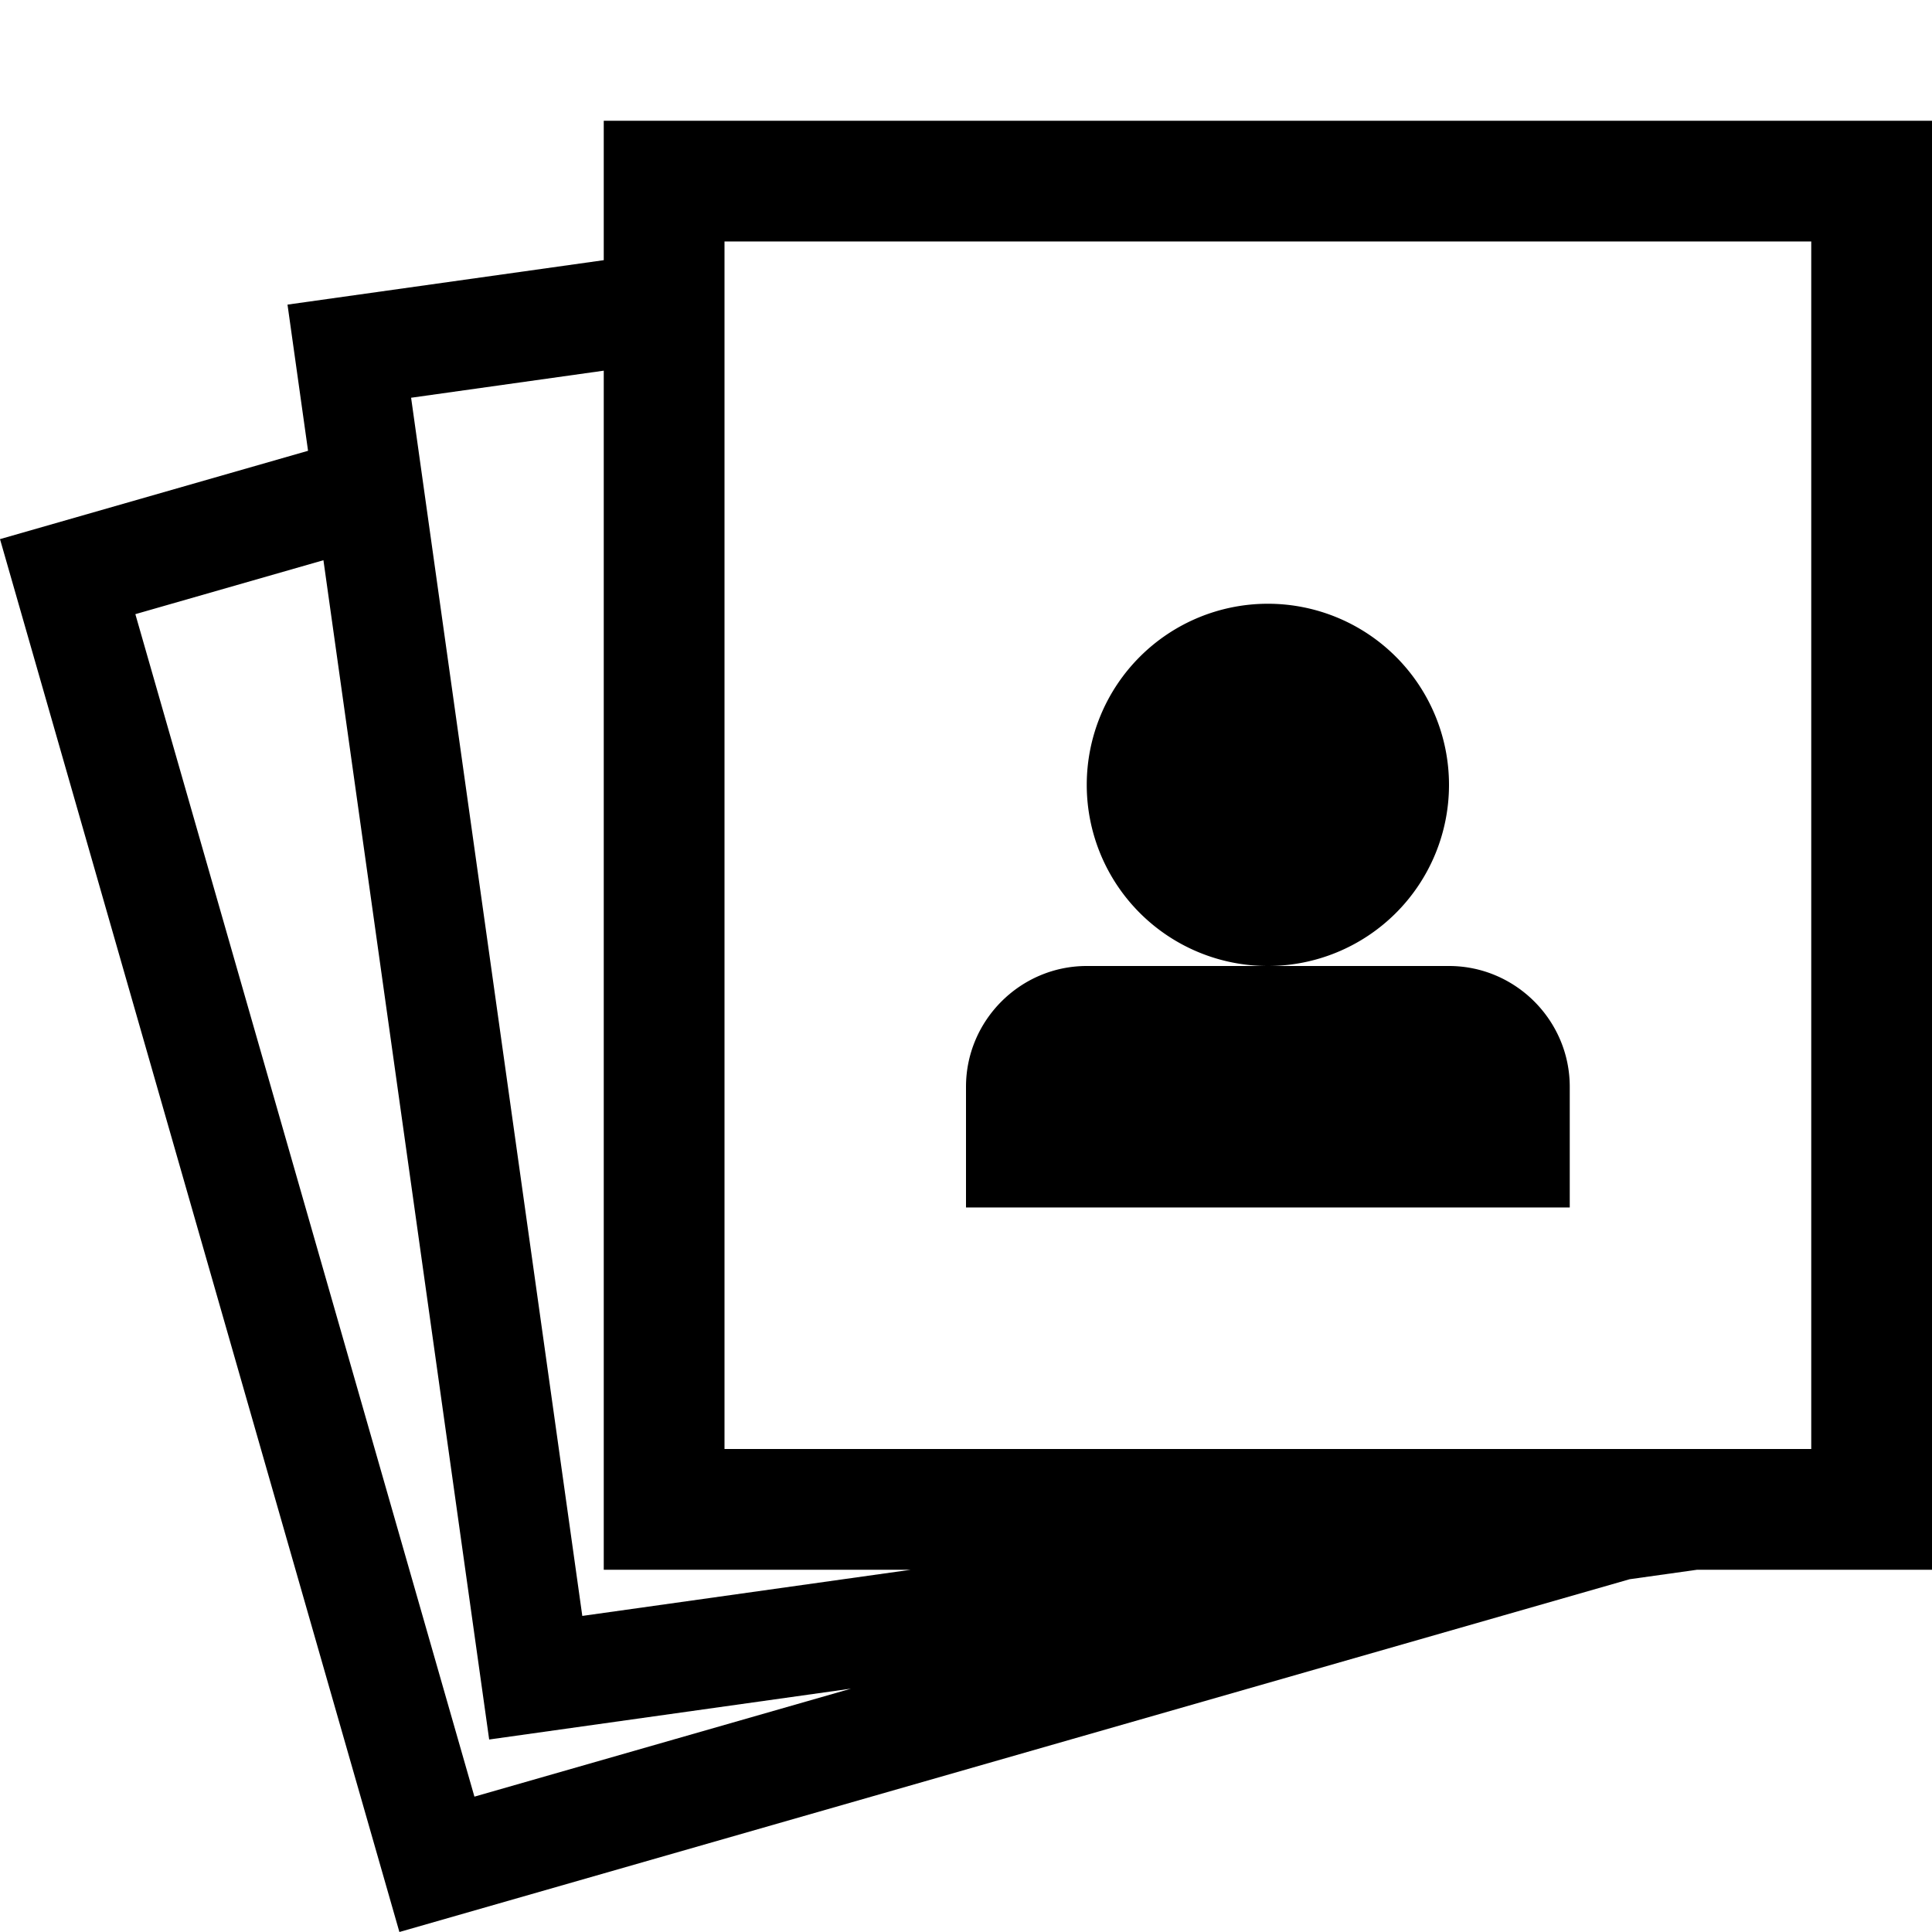
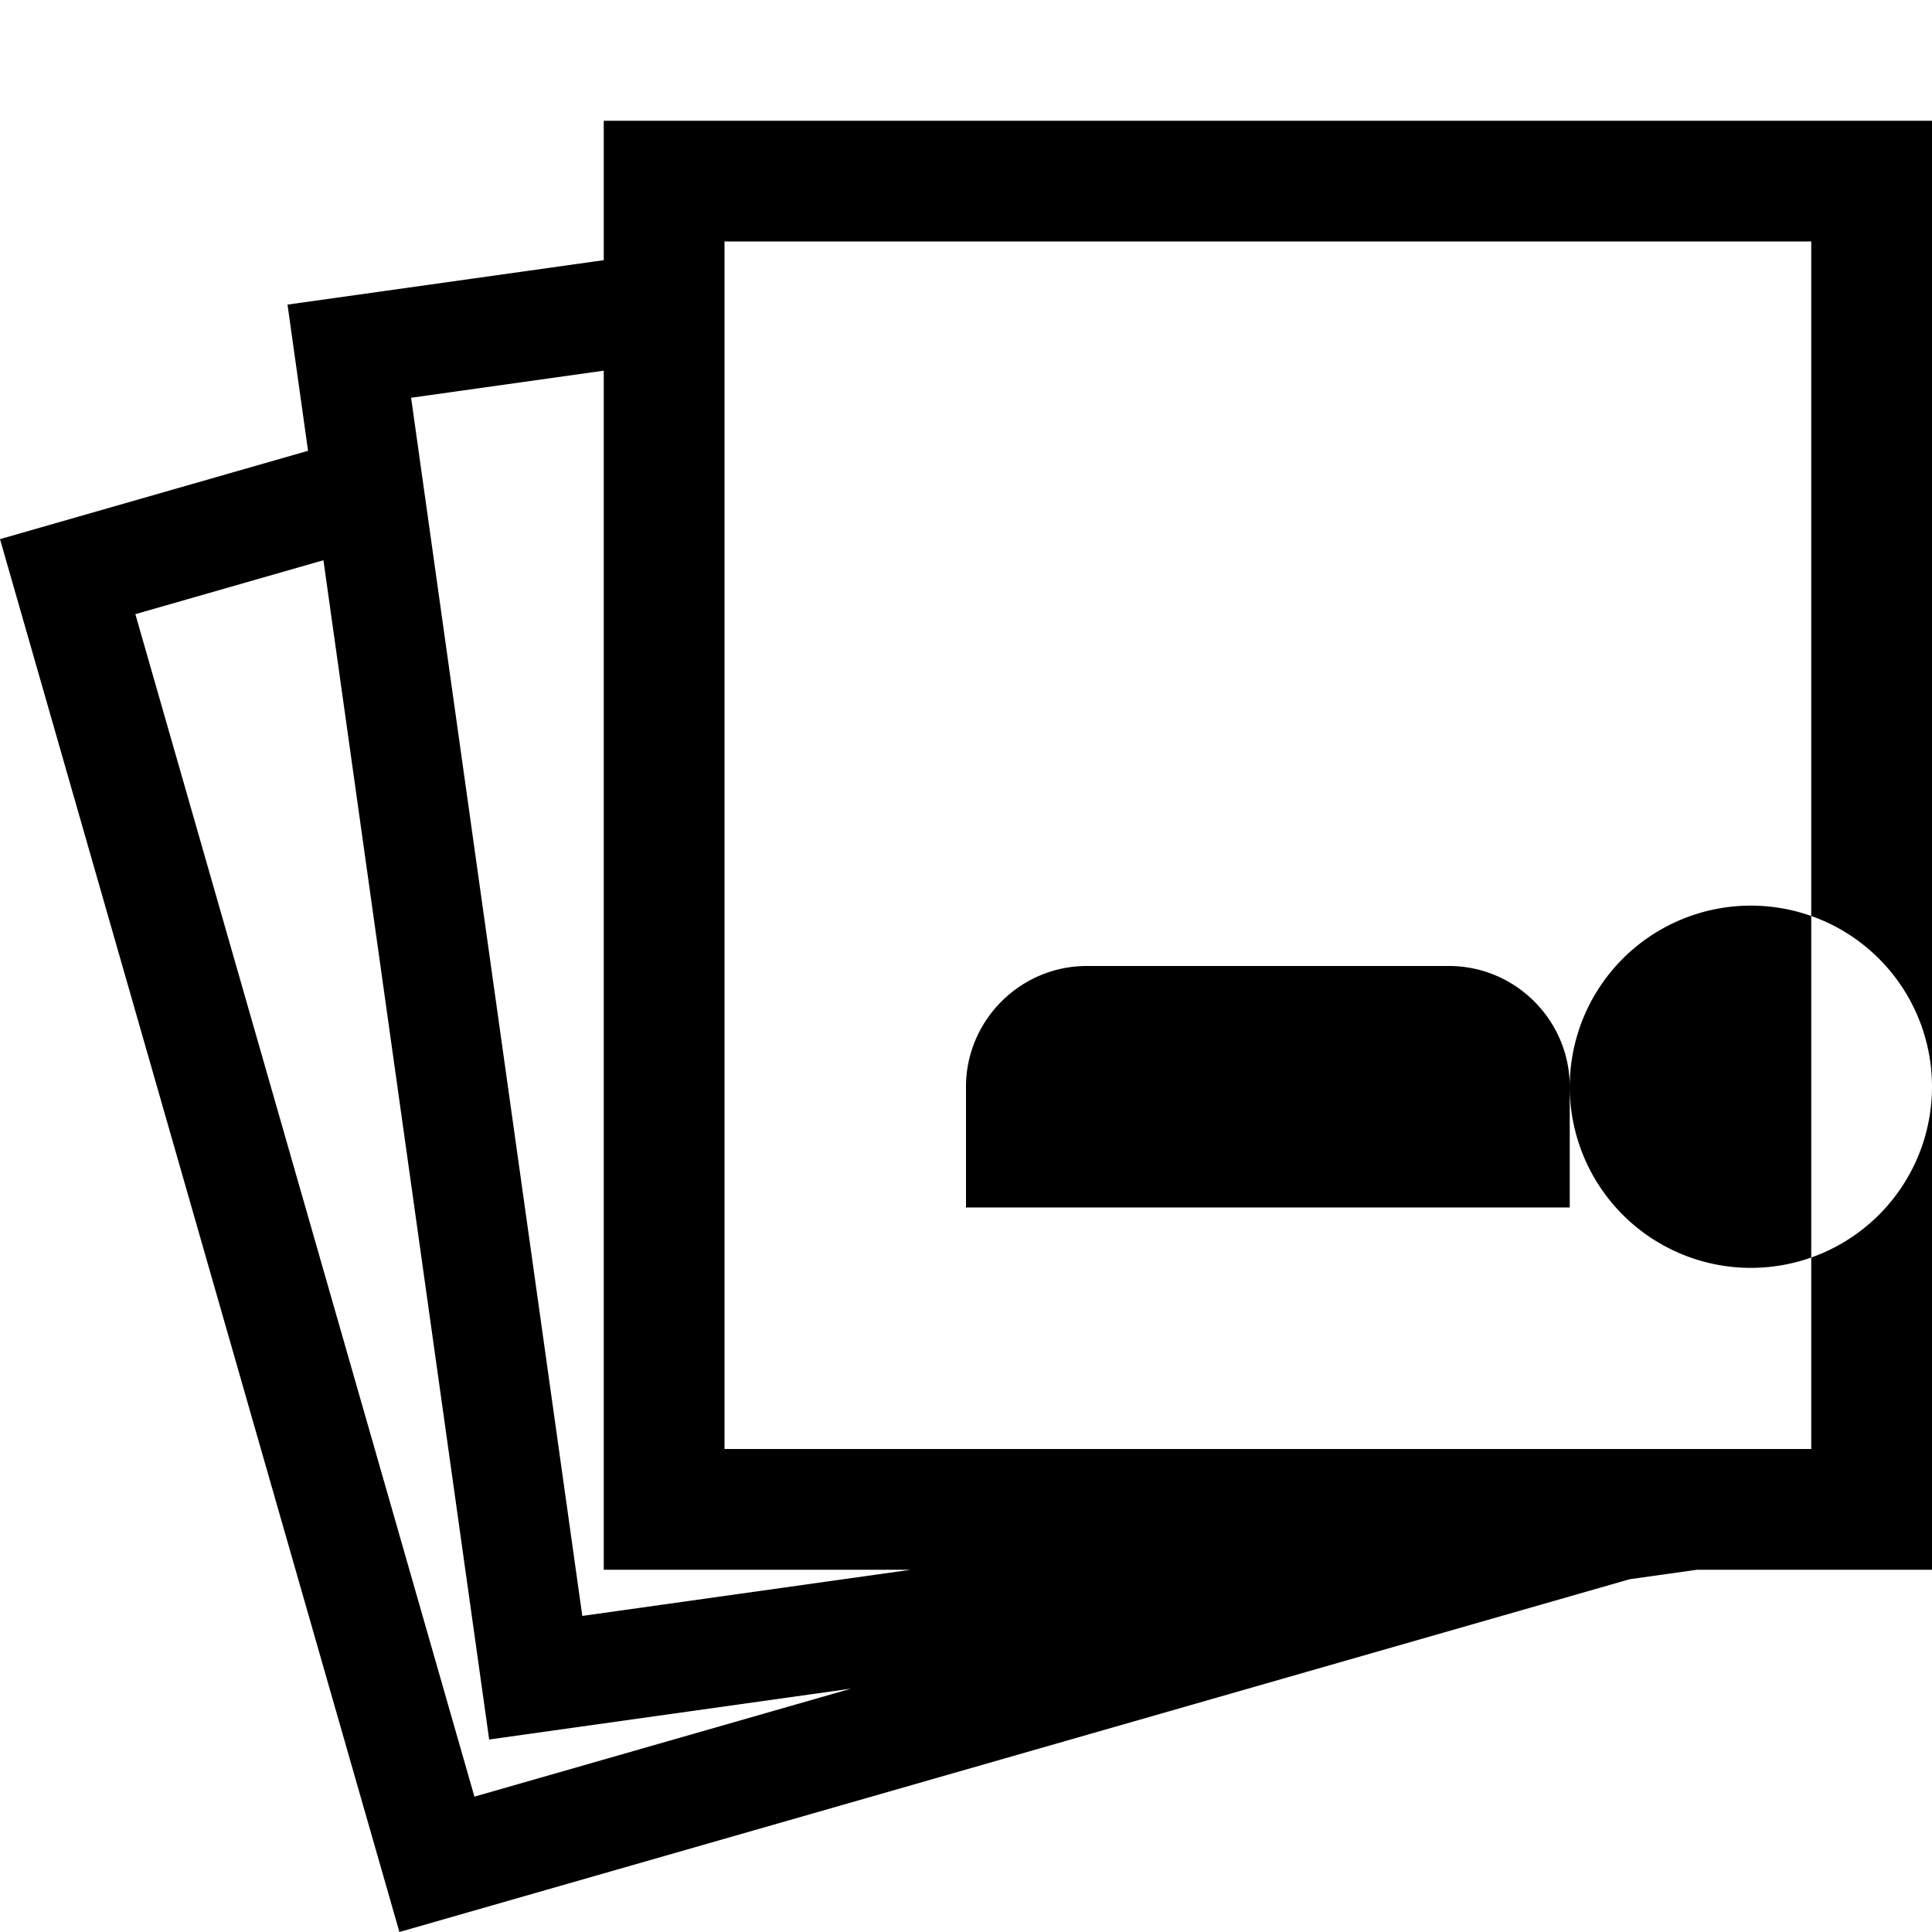
<svg xmlns="http://www.w3.org/2000/svg" viewBox="0 0 512 512">
-   <path d="M160 448v-36.948l-83.808-11.778 5.444-38.74-81.636-23.409 105.845-369.125 326.033 93.488 17.87 2.512h62.252v384h-352zm-34.272-444.13l-89.858 313.371 49.843 14.292 43.922-312.522 95.897 13.479-99.804-28.62zm28.588 47.895l-45.37 322.828 51.054 7.174v-317.767h81.375l-87.059-12.235zm325.684 44.235h-288v320h288v-320zm-64 96v-32h-160v32c0 17.6 14.4 32 32 32h96c17.6 0 32-14.4 32-32zm-128 80a48 48 2700 1 0 96 0 48 48 2700 1 0-96 0z" transform="scale(1 -1) translate(0 -480)" />
+   <path d="M160 448v-36.948l-83.808-11.778 5.444-38.74-81.636-23.409 105.845-369.125 326.033 93.488 17.87 2.512h62.252v384h-352zm-34.272-444.13l-89.858 313.371 49.843 14.292 43.922-312.522 95.897 13.479-99.804-28.62zm28.588 47.895l-45.37 322.828 51.054 7.174v-317.767h81.375l-87.059-12.235zm325.684 44.235h-288v320h288v-320zm-64 96v-32h-160v32c0 17.6 14.4 32 32 32h96c17.6 0 32-14.4 32-32za48 48 2700 1 0 96 0 48 48 2700 1 0-96 0z" transform="scale(1 -1) translate(0 -480)" />
</svg>